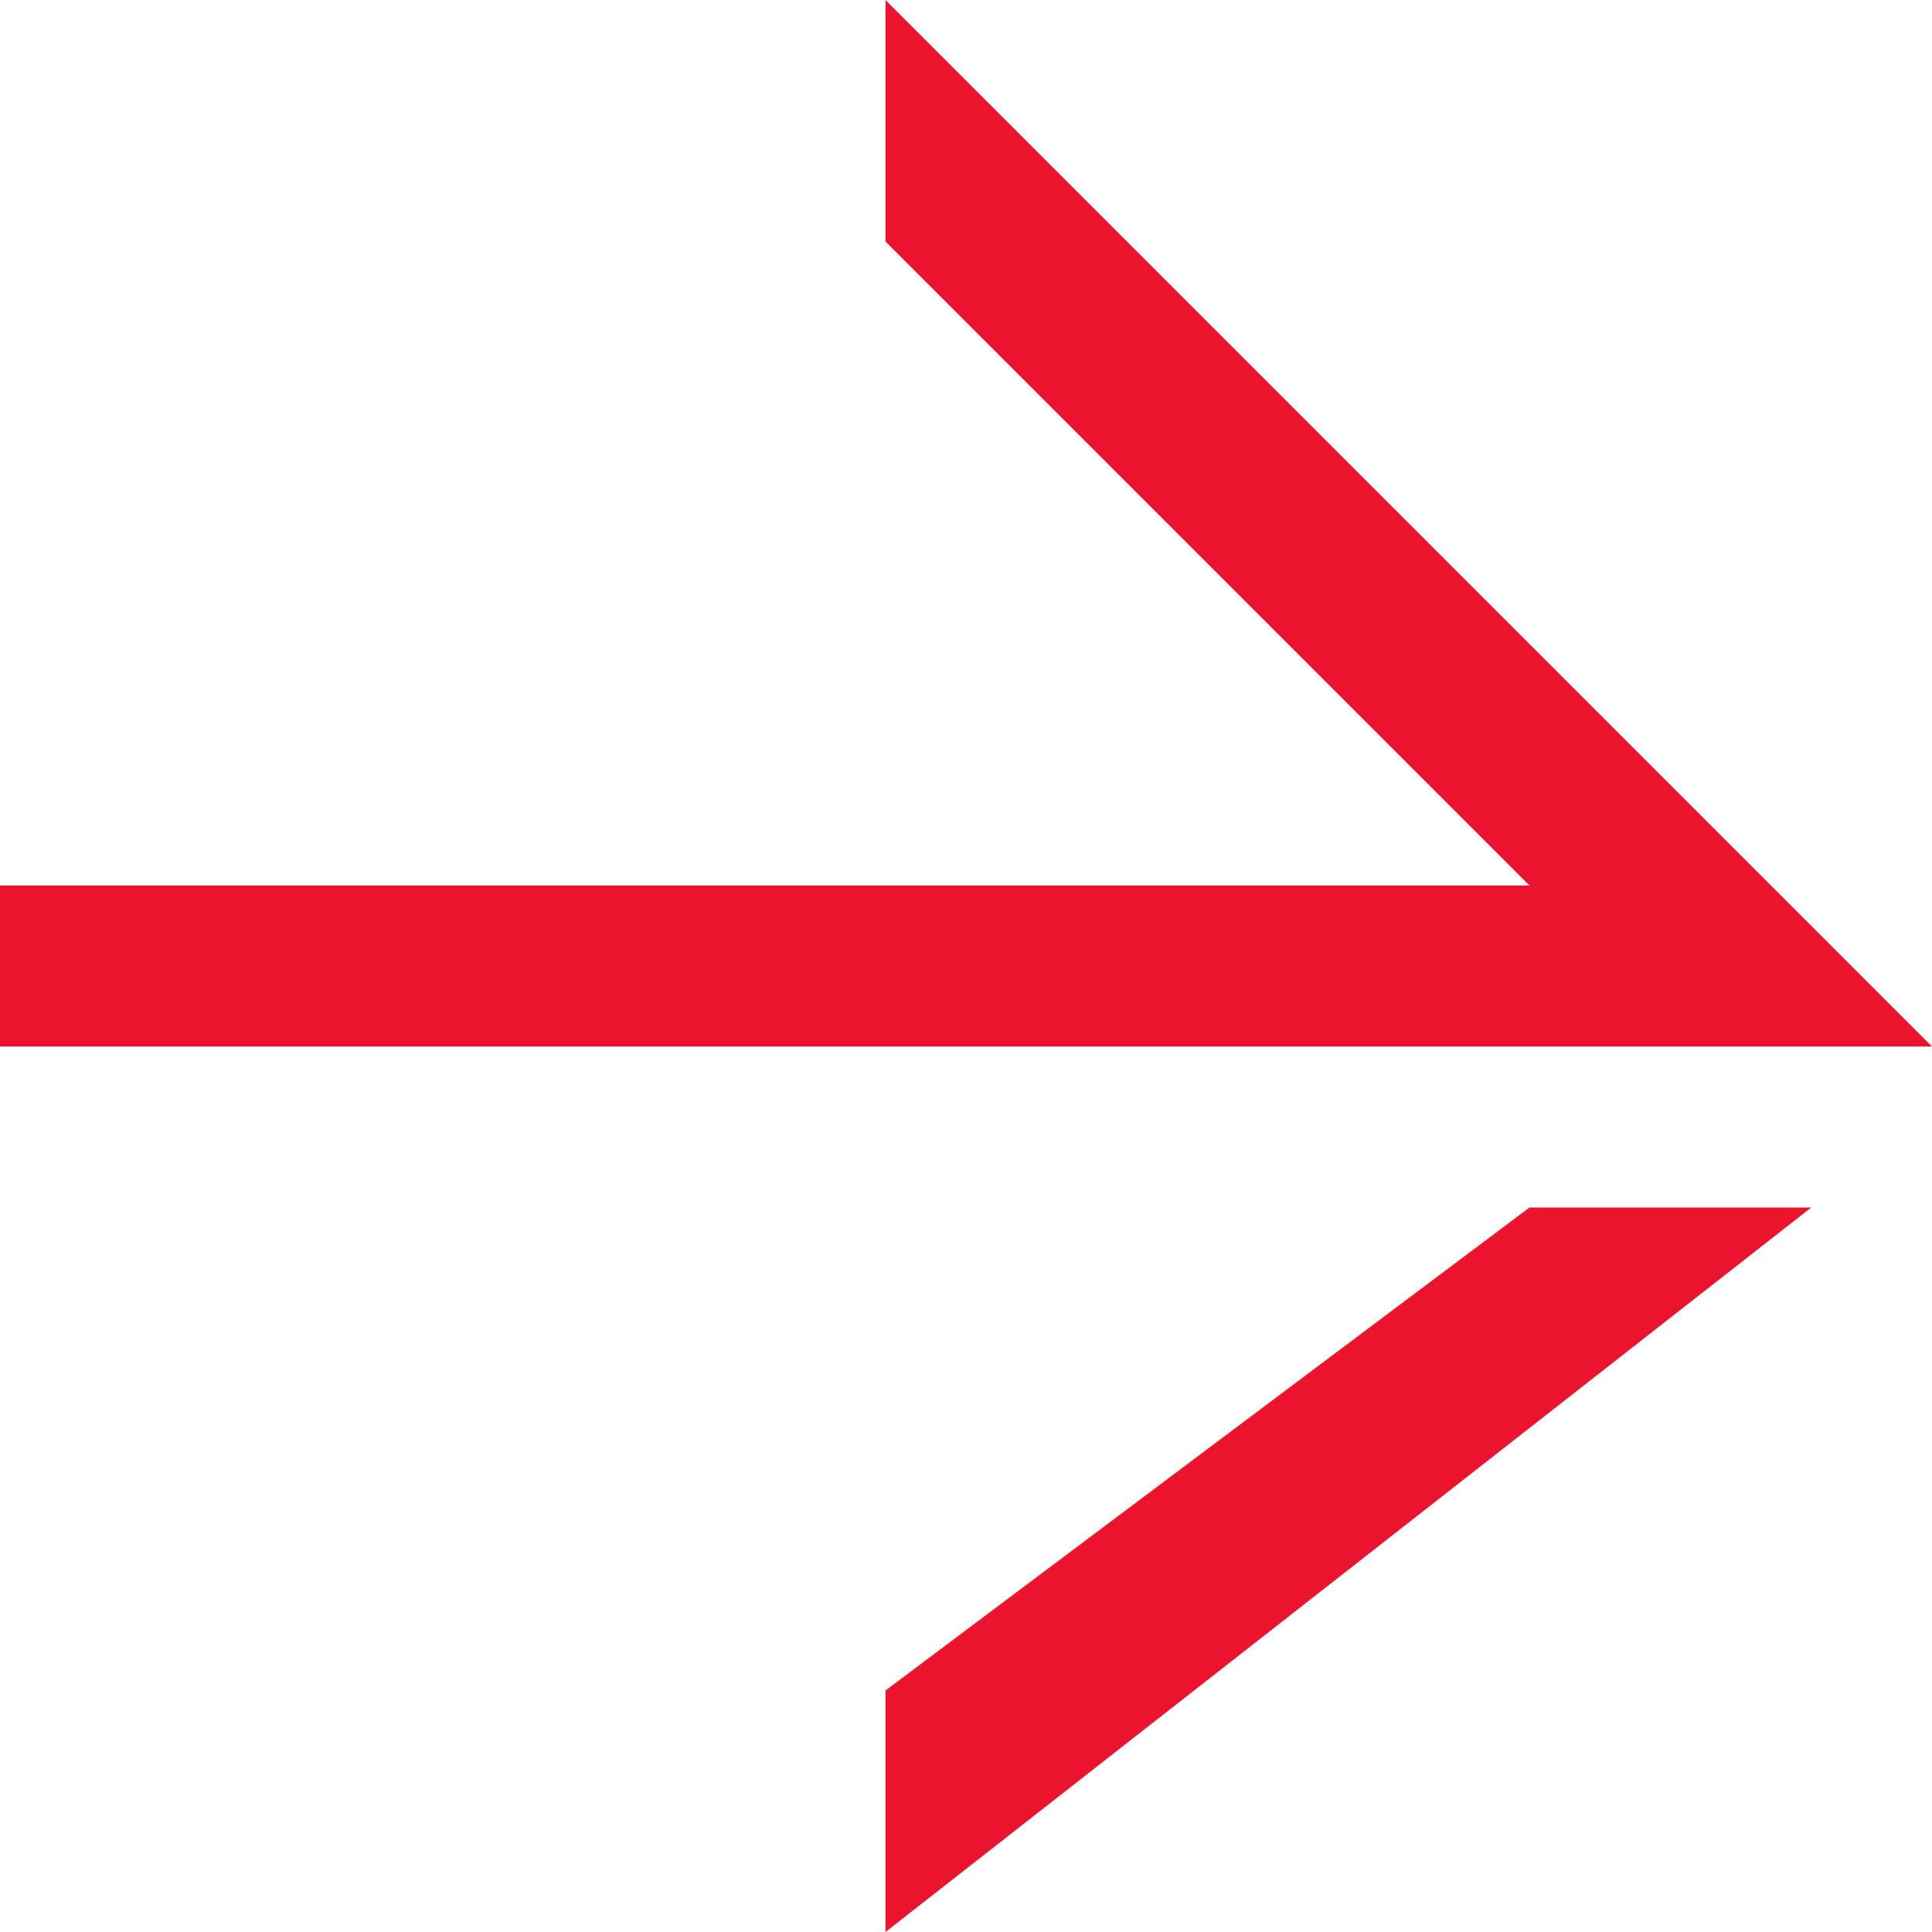
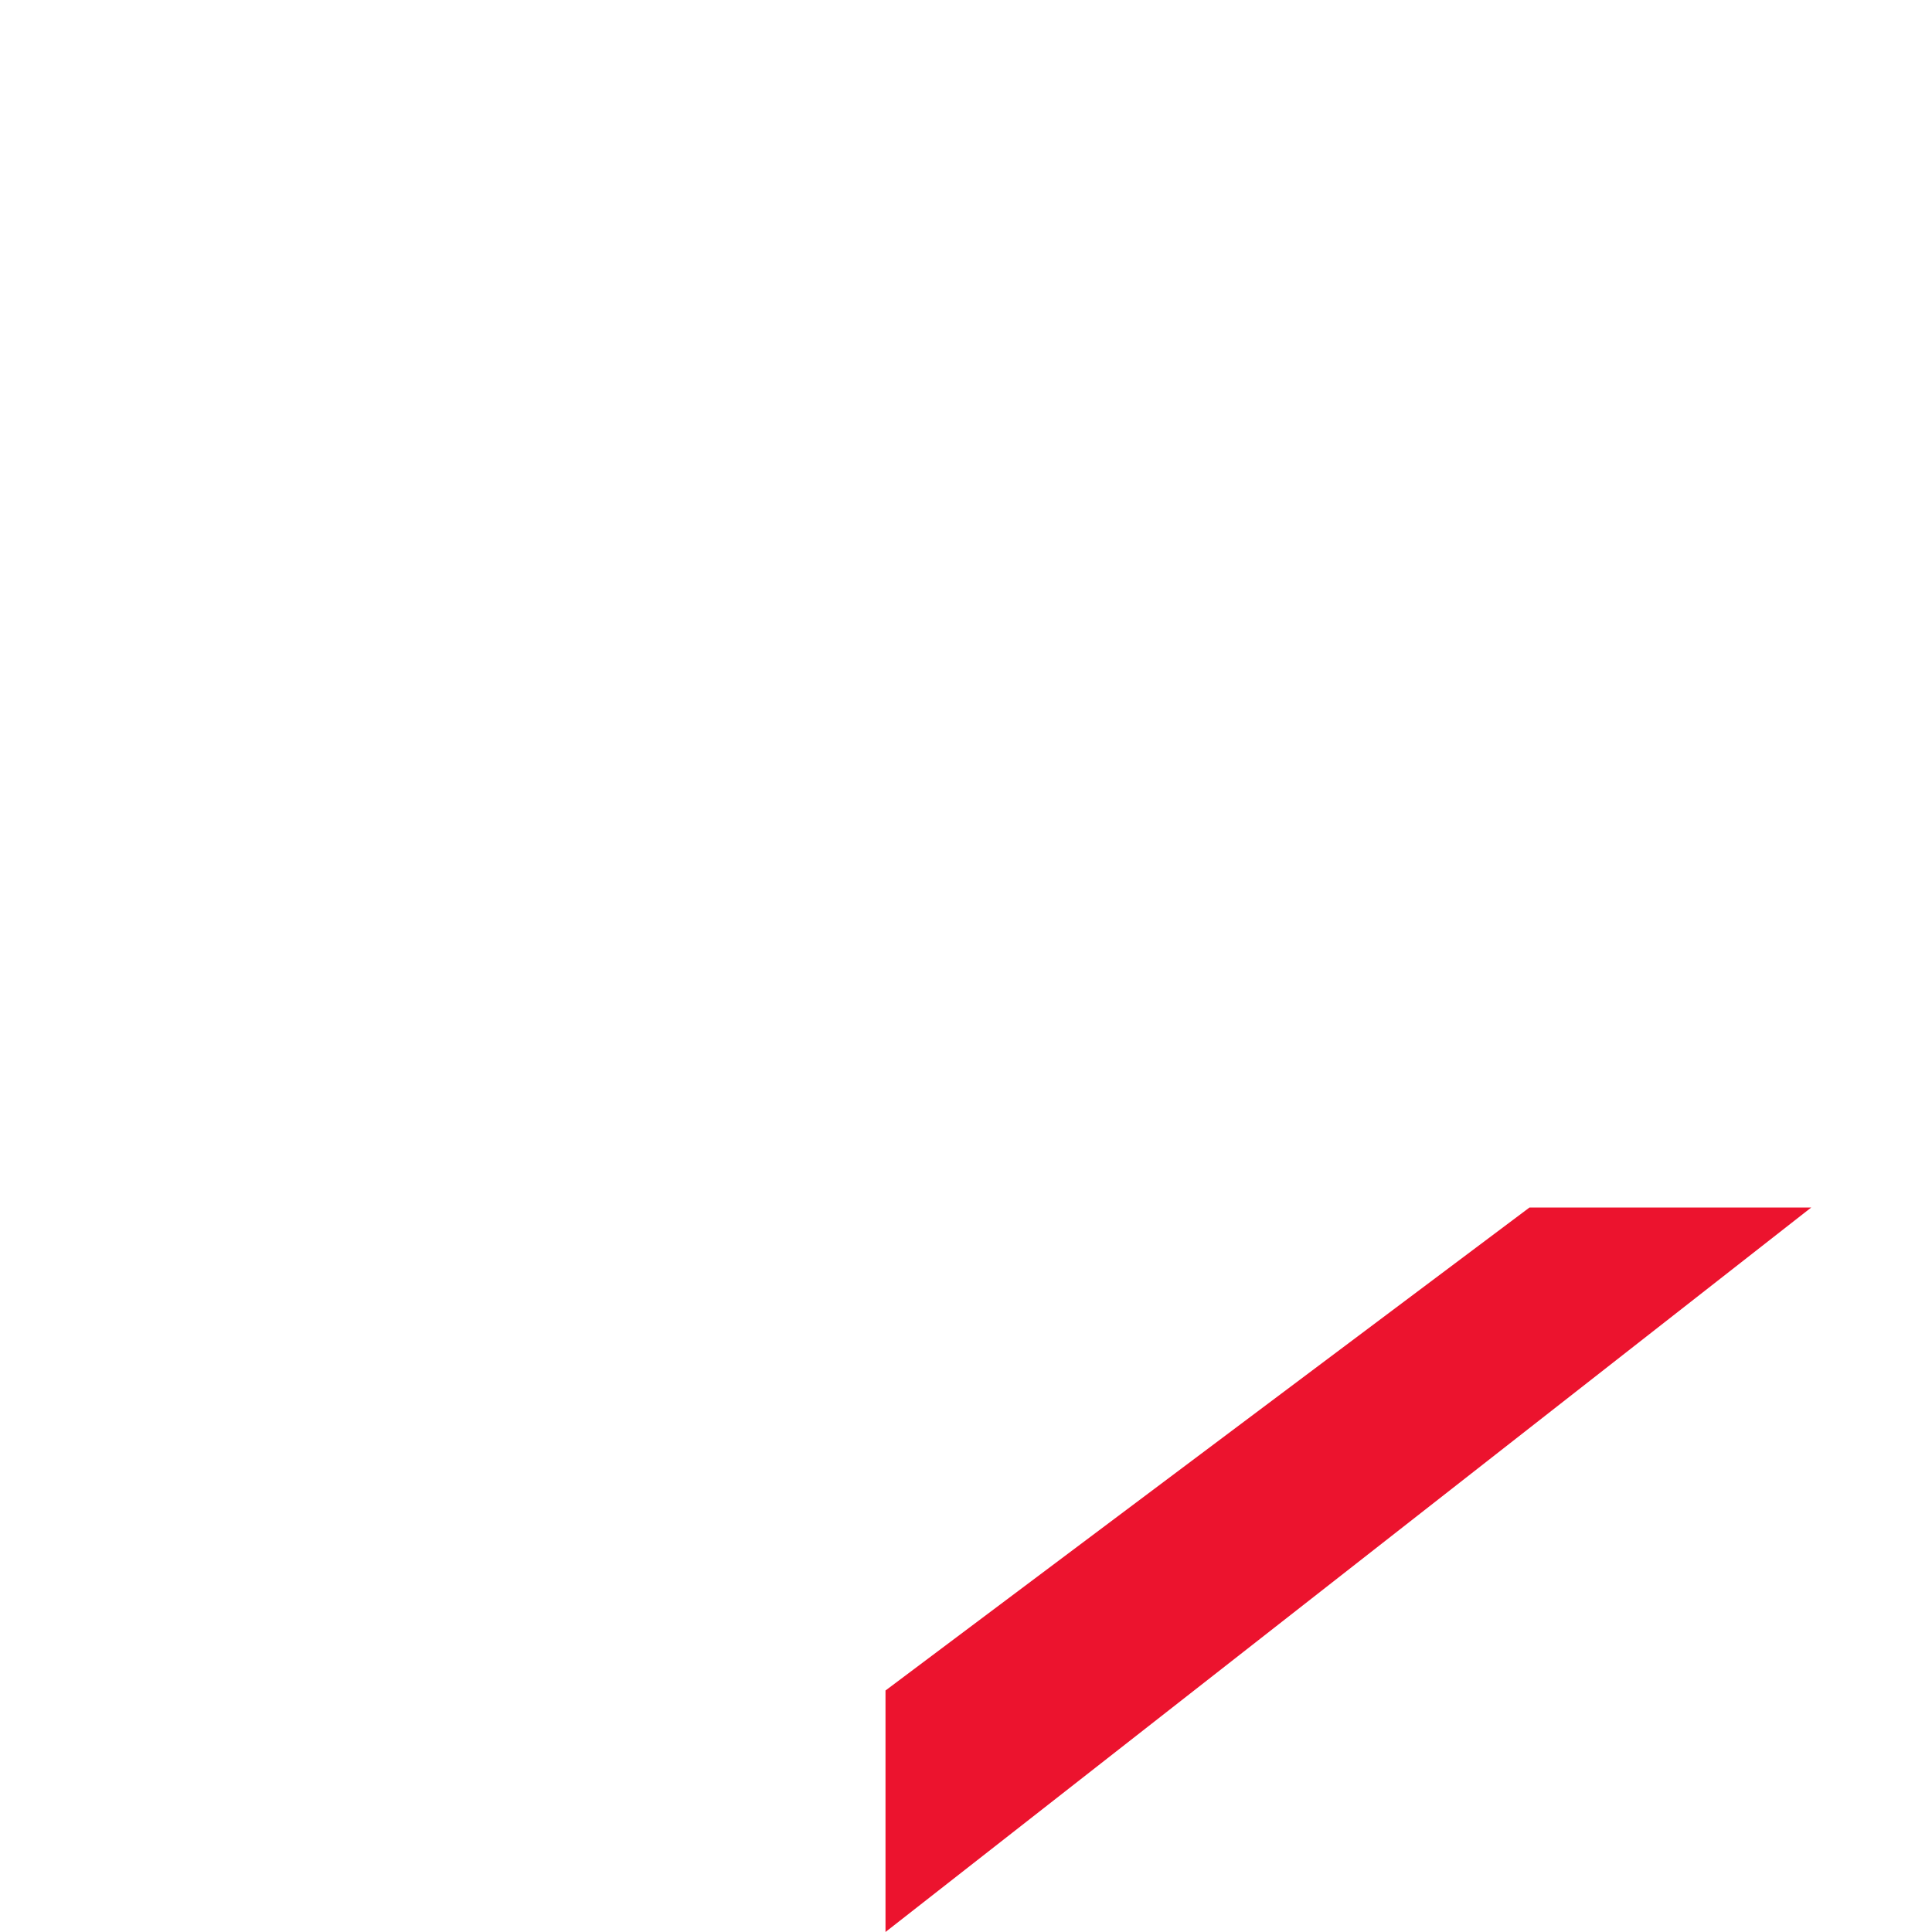
<svg xmlns="http://www.w3.org/2000/svg" width="24" height="24" viewBox="0 0 24 24" fill="none">
-   <path fill-rule="evenodd" clip-rule="evenodd" d="M19 11L11 3V-6.10352e-05L24 13H0V11H19Z" fill="#EC132E" />
-   <path d="M19 15H22.5L11 24V21L19 15Z" fill="#EC132E" />
+   <path d="M19 15H22.5L11 24V21L19 15" fill="#EC132E" />
</svg>